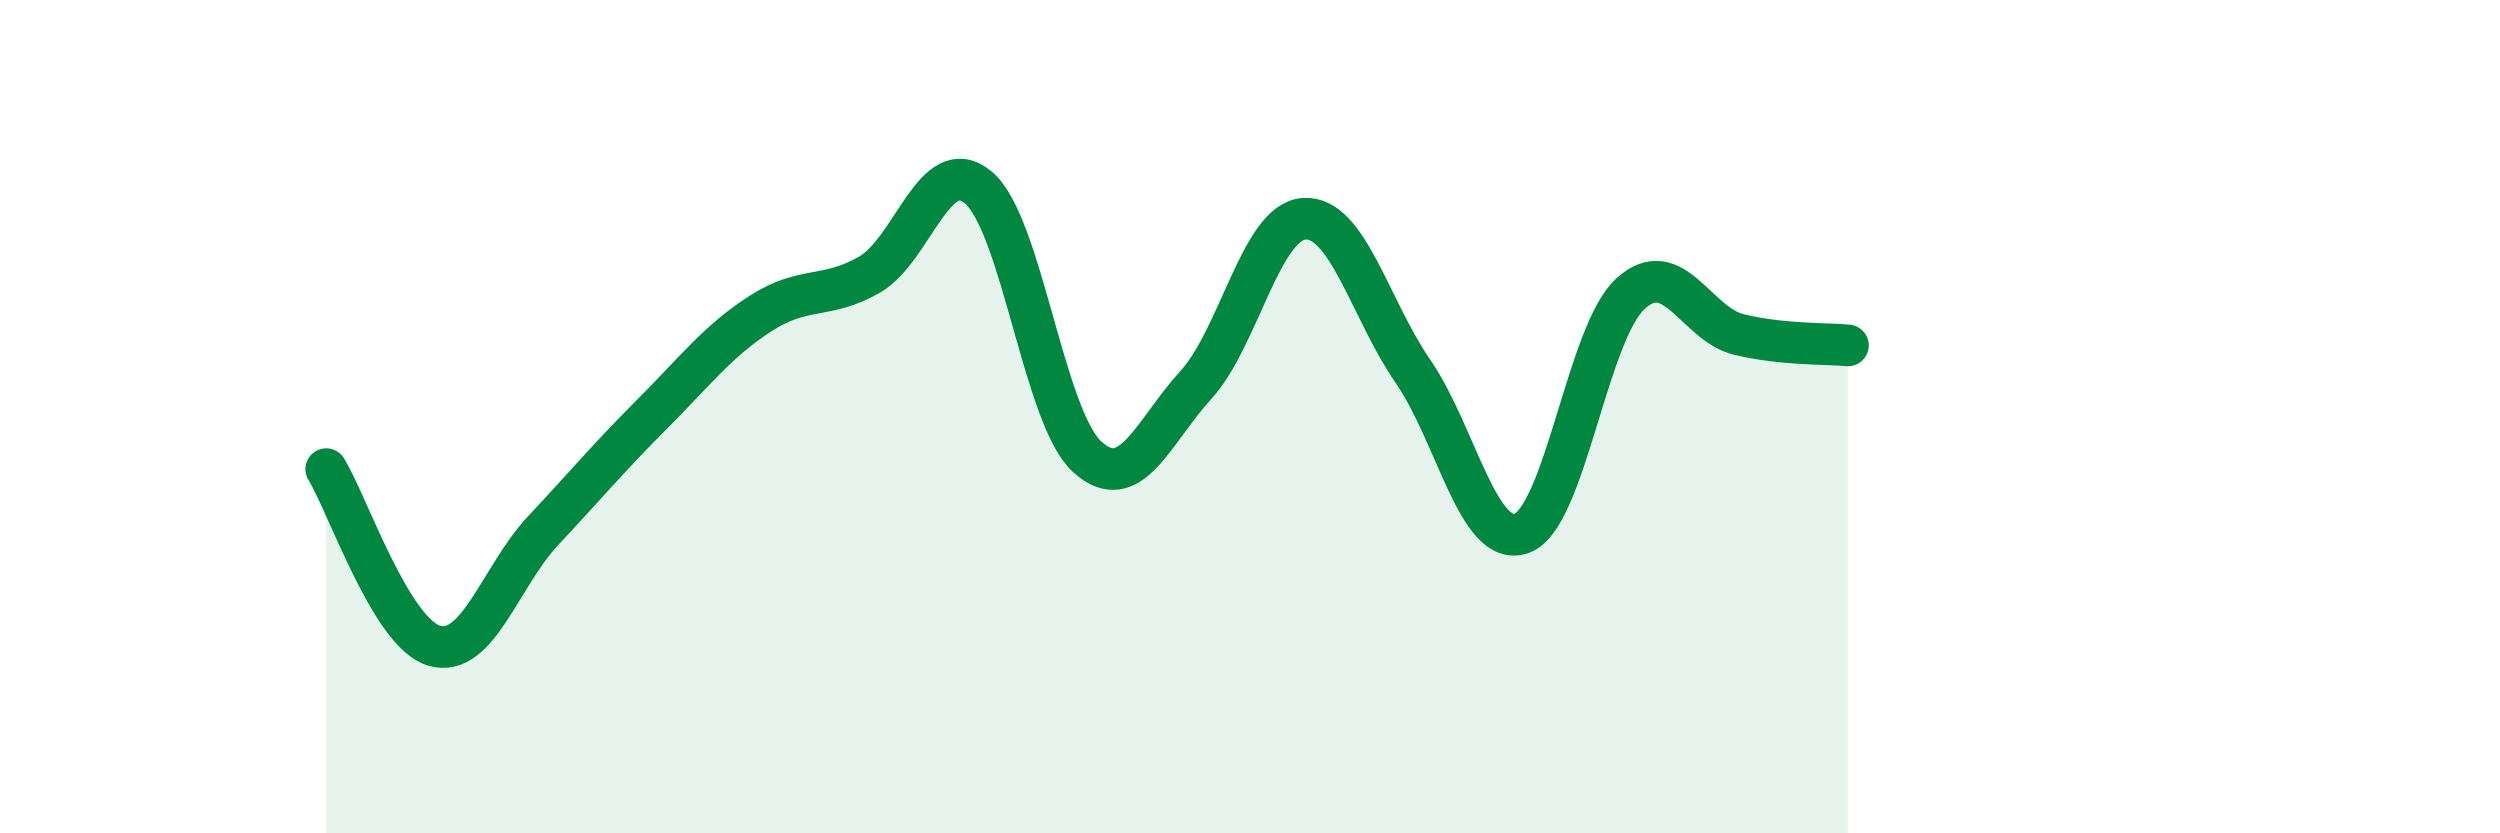
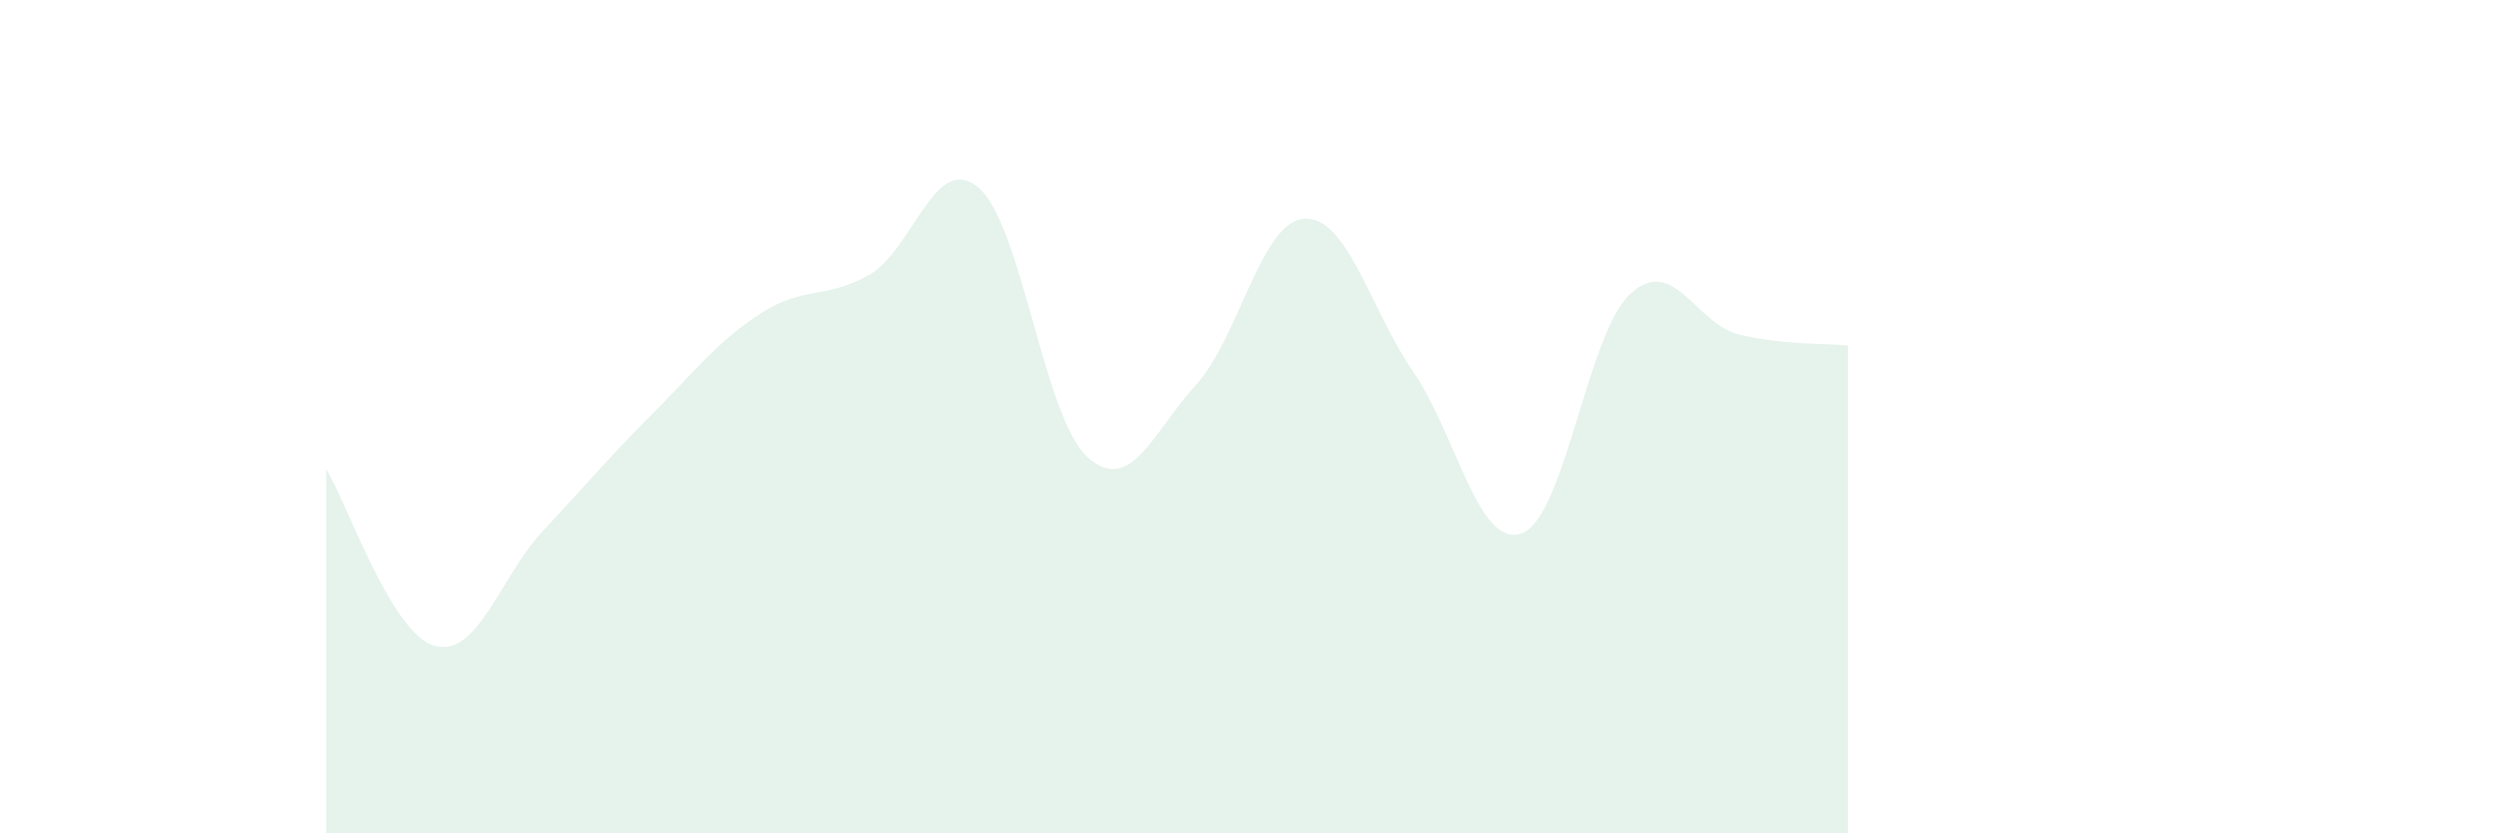
<svg xmlns="http://www.w3.org/2000/svg" width="60" height="20" viewBox="0 0 60 20">
  <path d="M 7.83,11.26 C 8.35,12.11 9.39,15.21 10.43,15.5 C 11.47,15.79 12,13.84 13.04,12.73 C 14.08,11.62 14.61,10.98 15.65,9.94 C 16.69,8.9 17.22,8.19 18.26,7.52 C 19.3,6.85 19.83,7.19 20.87,6.59 C 21.91,5.99 22.44,3.63 23.48,4.5 C 24.52,5.37 25.05,10.01 26.09,10.96 C 27.13,11.91 27.66,10.38 28.7,9.24 C 29.74,8.1 30.26,5.32 31.3,5.25 C 32.34,5.18 32.87,7.4 33.91,8.91 C 34.95,10.42 35.48,13.17 36.52,12.8 C 37.56,12.43 38.09,8 39.13,7.05 C 40.17,6.1 40.7,7.78 41.74,8.03 C 42.78,8.28 43.83,8.24 44.35,8.29L44.35 20L7.83 20Z" fill="#008740" opacity="0.1" stroke-linecap="round" stroke-linejoin="round" />
-   <path d="M 7.83,11.26 C 8.35,12.11 9.39,15.21 10.43,15.5 C 11.47,15.79 12,13.84 13.04,12.73 C 14.08,11.62 14.61,10.98 15.65,9.94 C 16.69,8.9 17.22,8.19 18.26,7.52 C 19.3,6.85 19.83,7.19 20.87,6.59 C 21.91,5.99 22.44,3.63 23.48,4.5 C 24.52,5.37 25.05,10.01 26.09,10.96 C 27.13,11.91 27.66,10.38 28.7,9.24 C 29.74,8.1 30.26,5.32 31.3,5.25 C 32.34,5.18 32.87,7.4 33.91,8.91 C 34.95,10.42 35.48,13.17 36.52,12.8 C 37.56,12.43 38.09,8 39.13,7.05 C 40.17,6.1 40.7,7.78 41.74,8.03 C 42.78,8.28 43.83,8.24 44.35,8.29" stroke="#008740" stroke-width="1" fill="none" stroke-linecap="round" stroke-linejoin="round" />
</svg>